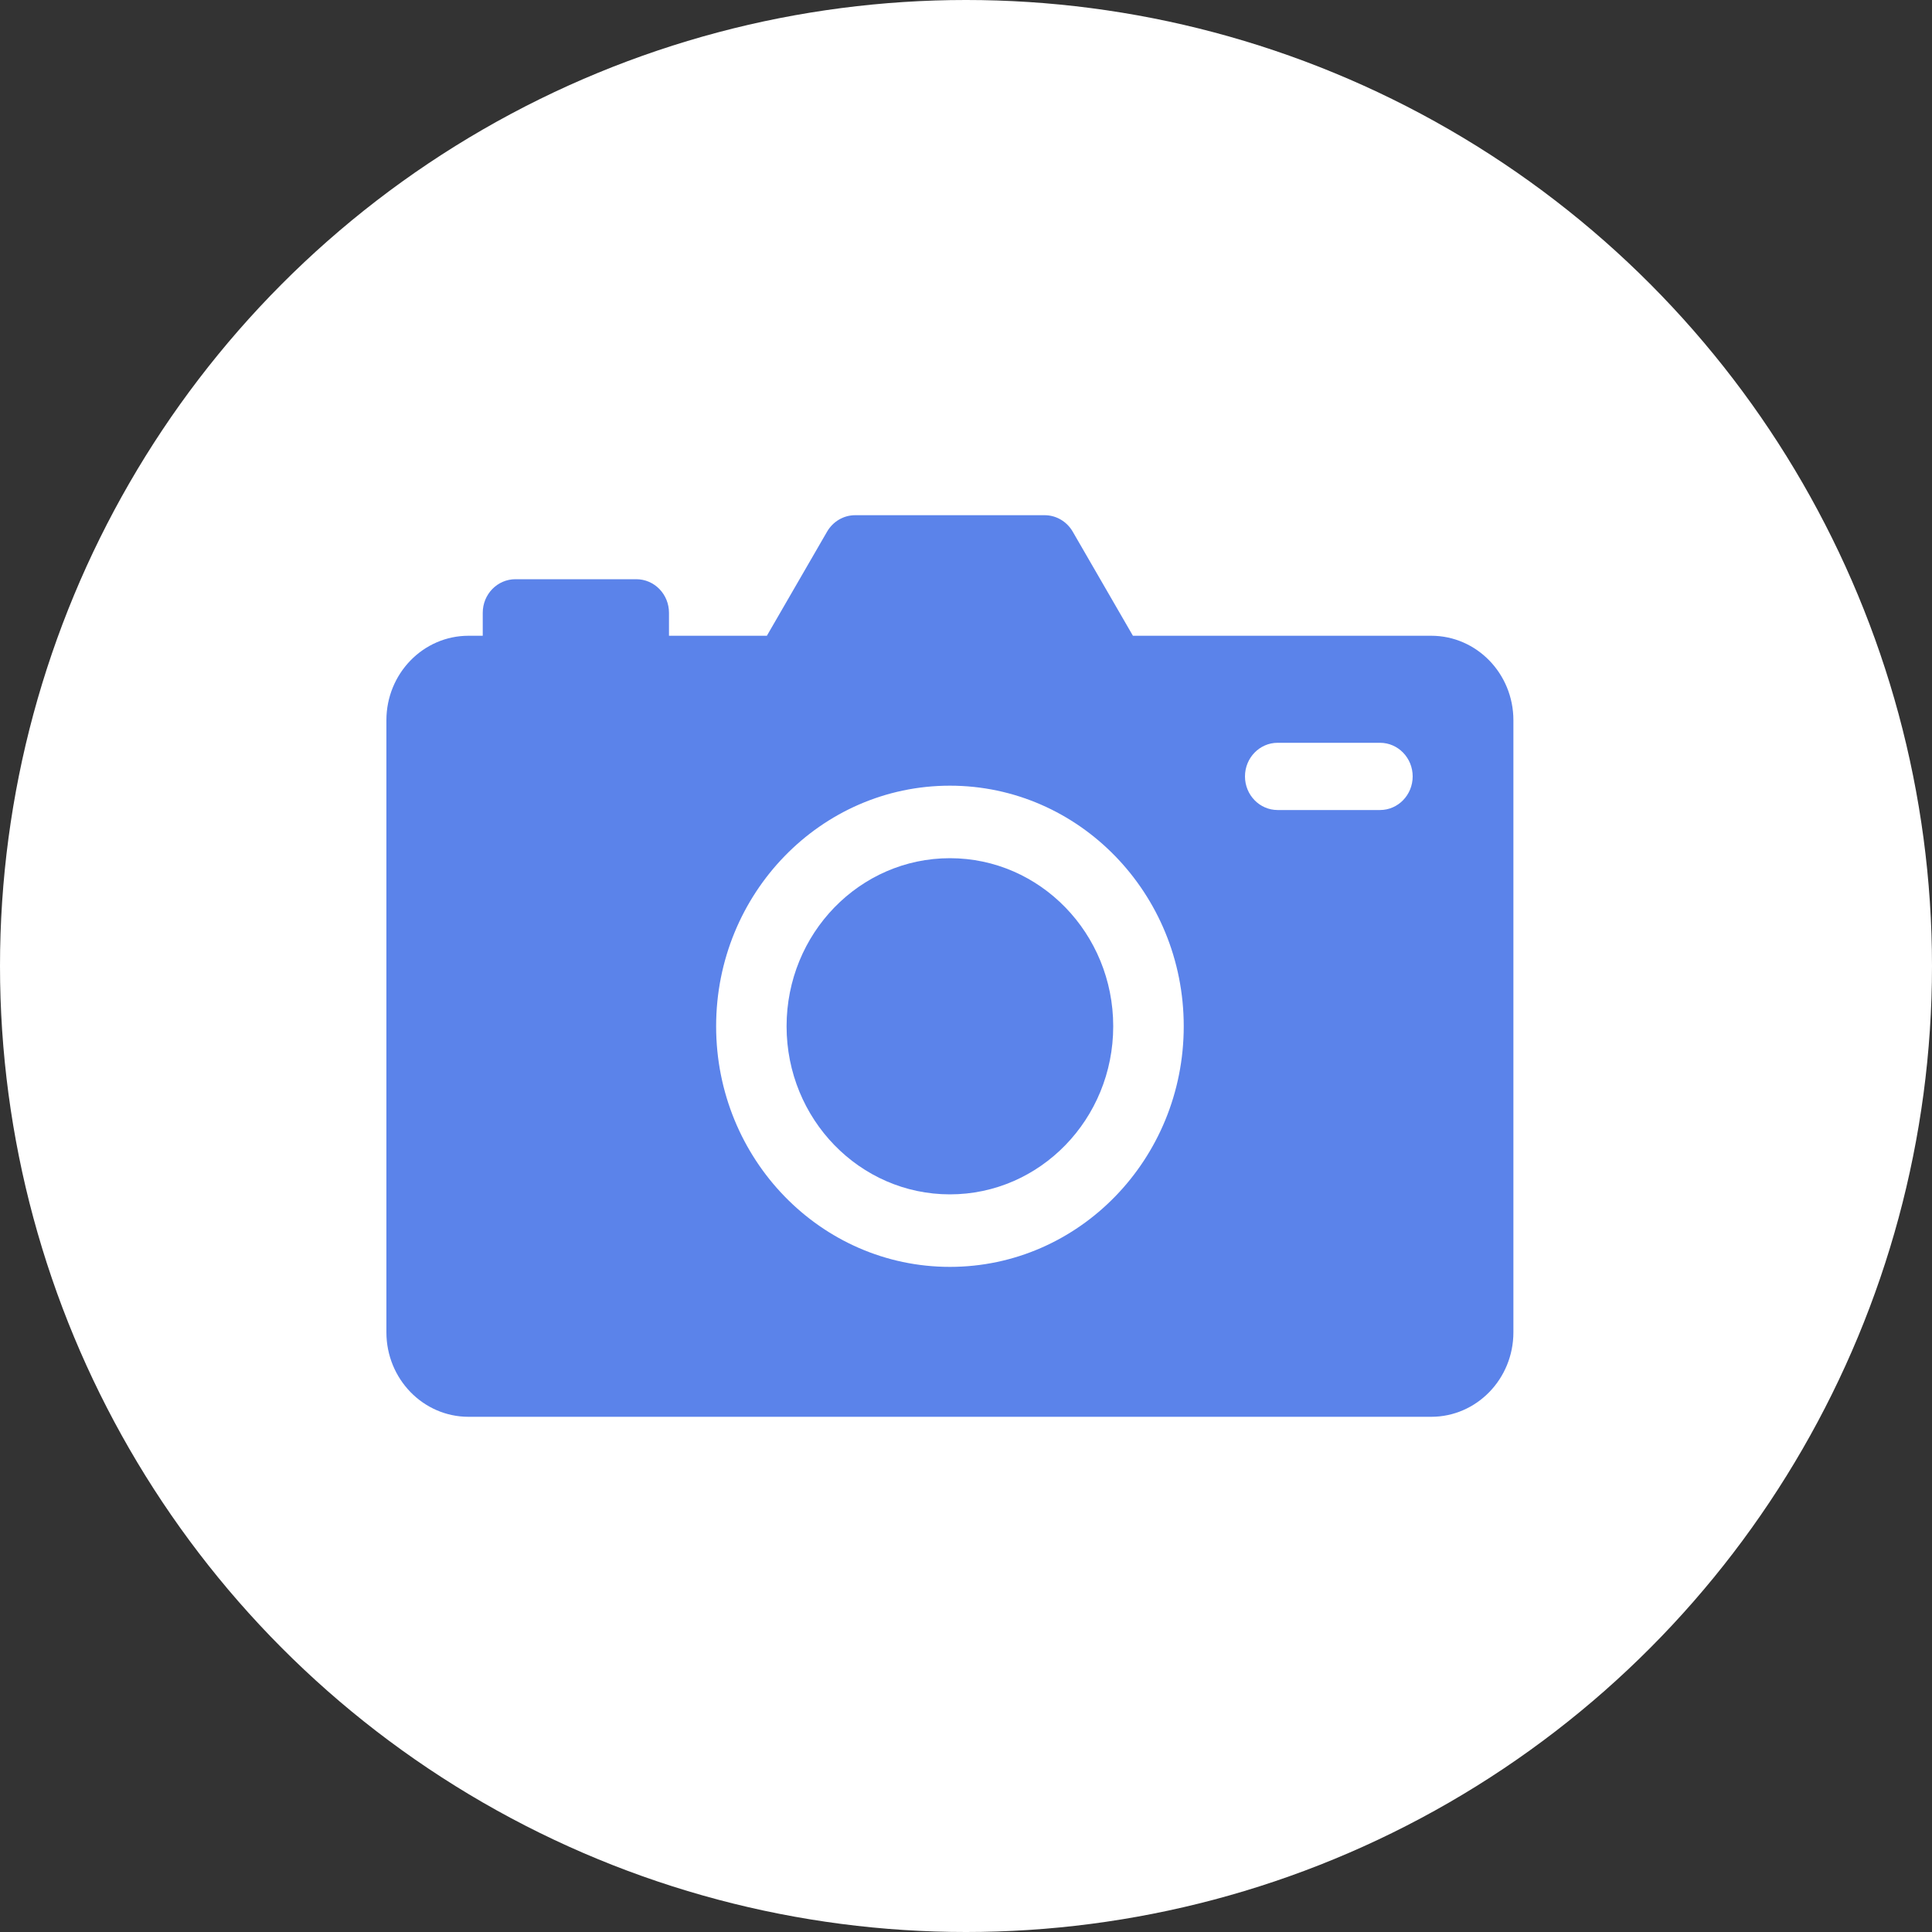
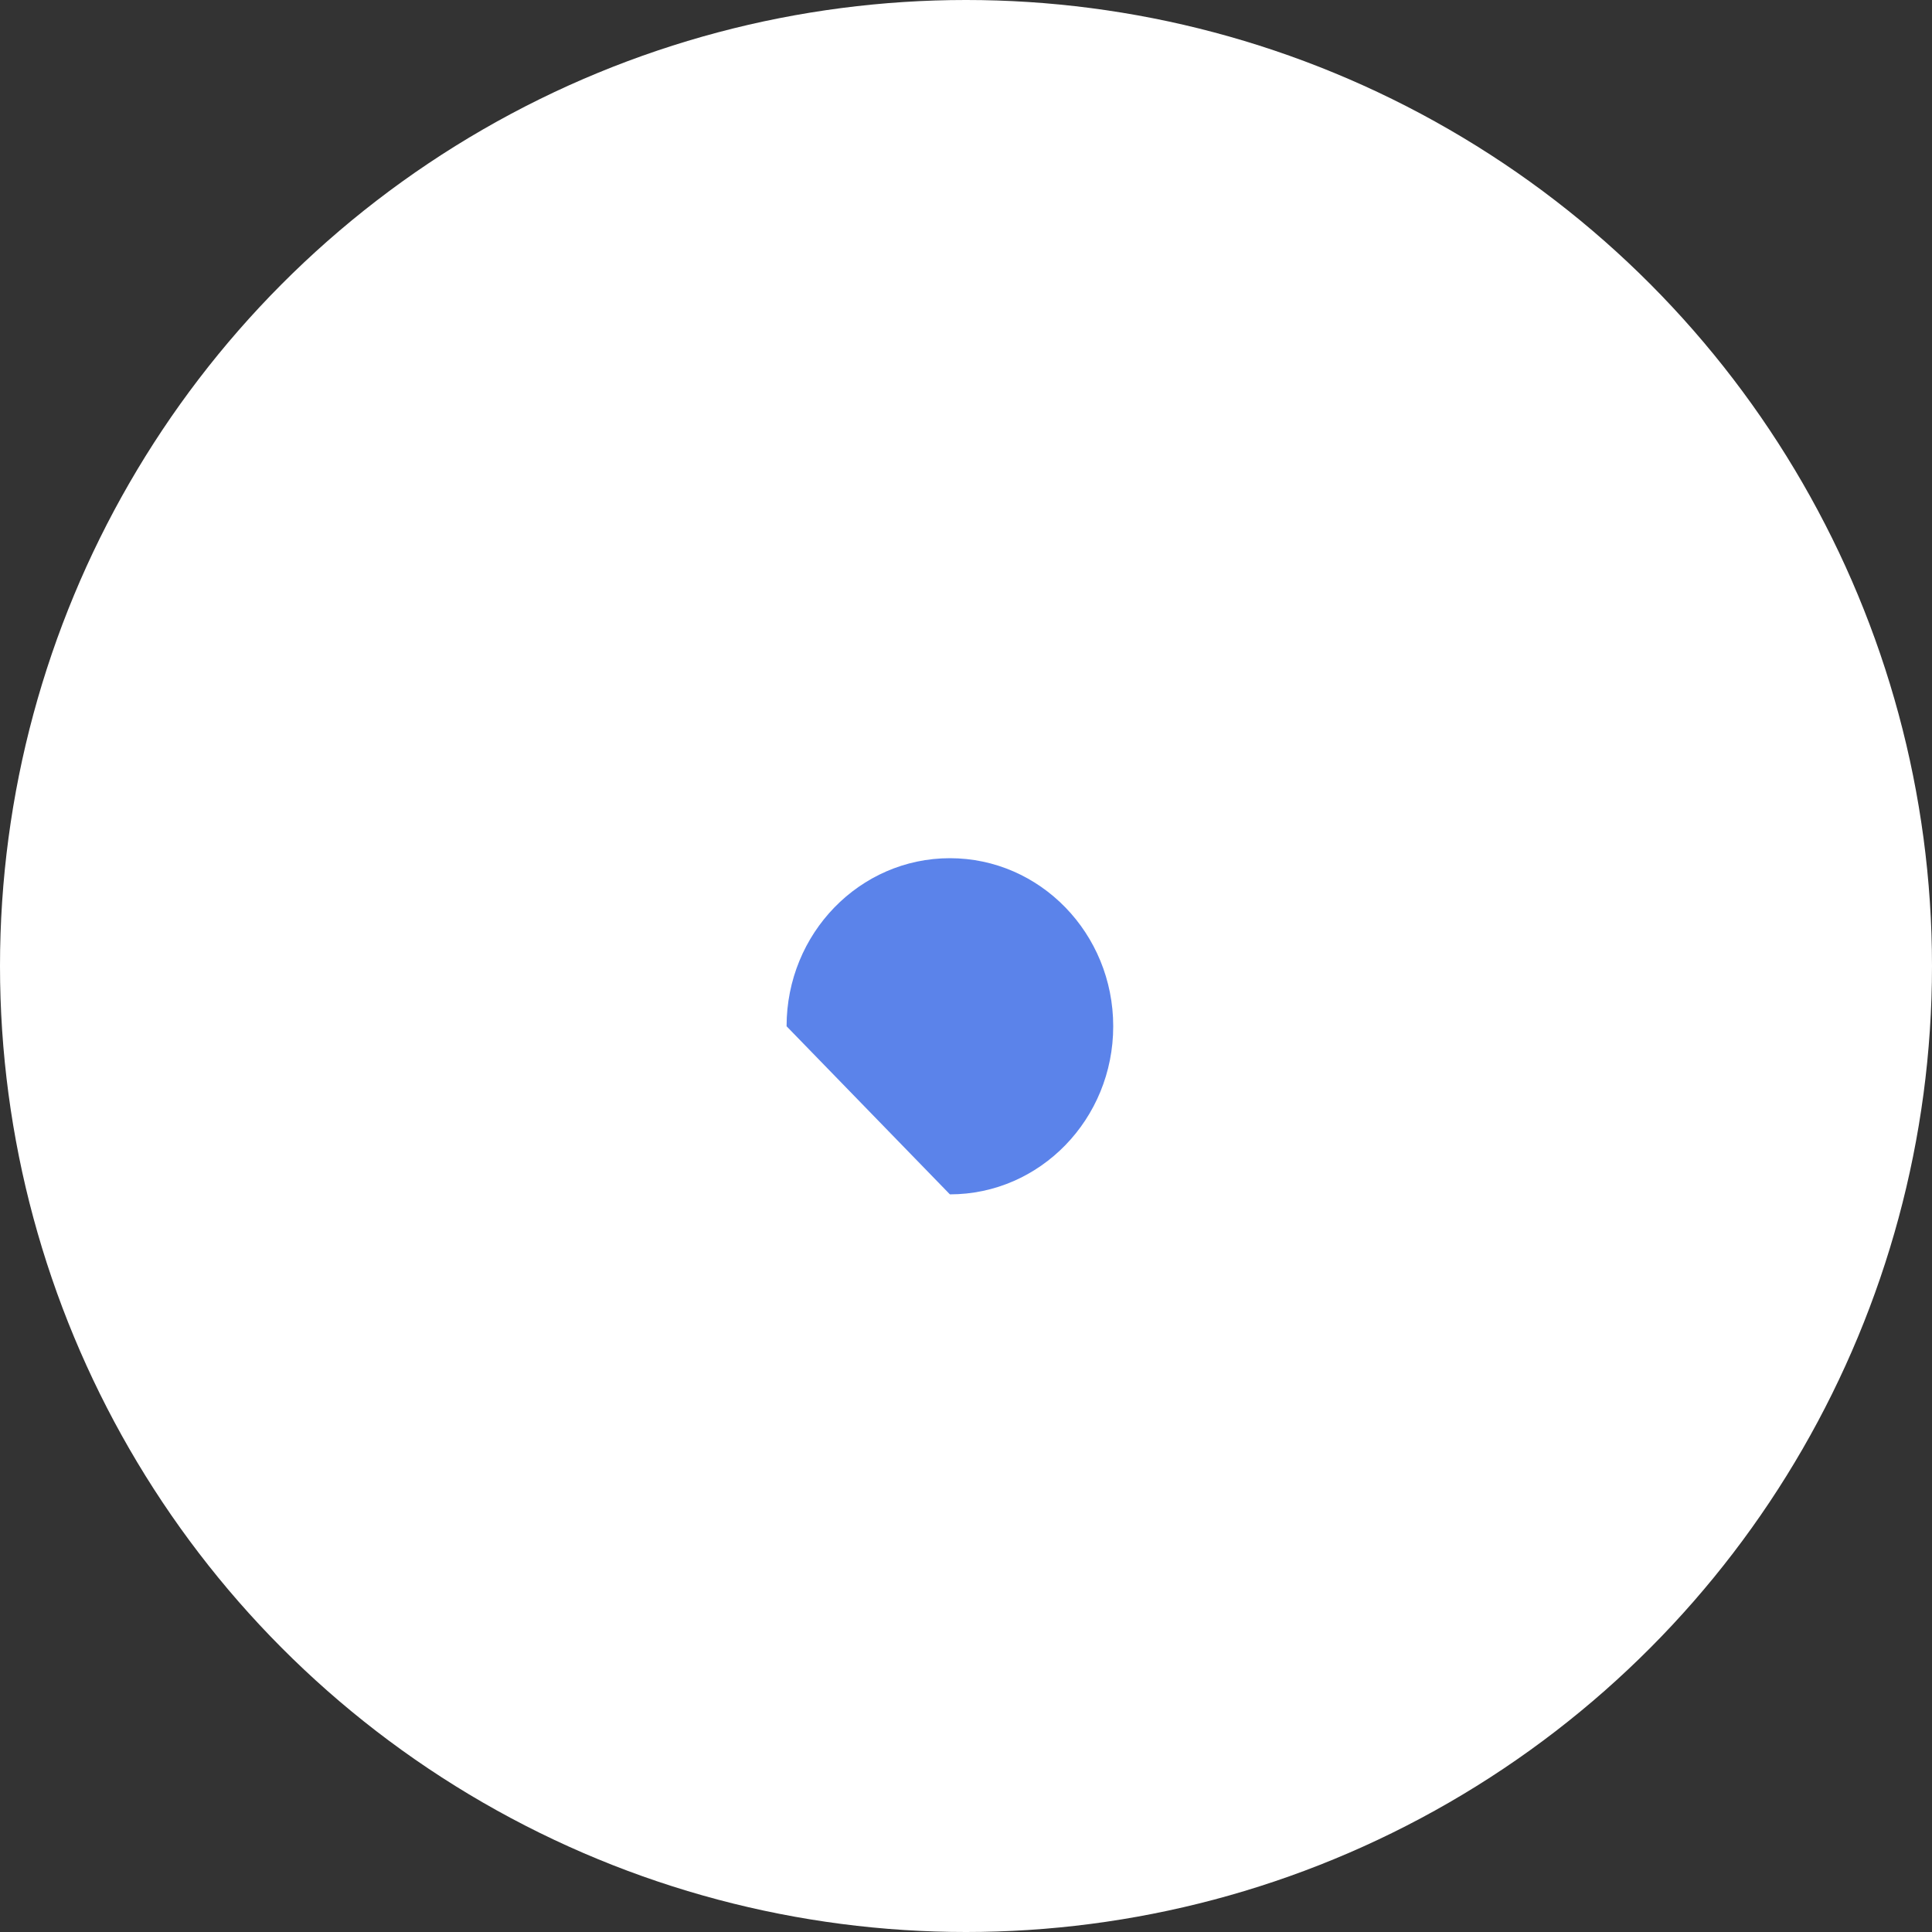
<svg xmlns="http://www.w3.org/2000/svg" width="30" height="30" viewBox="0 0 30 30" fill="none">
  <rect x="0" y="0" width="30" height="30" fill="#333333" stroke="none" />
  <circle cx="15" cy="15" r="15" fill="white" />
-   <path d="M22.224 9.872H17.592L16.657 8.255C16.565 8.097 16.4 8 16.221 8H13.279C13.1 8 12.935 8.097 12.843 8.255L11.908 9.872H10.388V9.516C10.388 9.227 10.161 8.994 9.88 8.994H8.004C7.723 8.994 7.496 9.227 7.496 9.516V9.872H7.275C6.571 9.872 6 10.46 6 11.184V20.688C6 21.412 6.571 22 7.275 22H22.224C22.929 22 23.5 21.412 23.5 20.688V11.184C23.5 10.46 22.929 9.872 22.224 9.872ZM14.75 19.672C12.745 19.672 11.12 17.999 11.12 15.936C11.12 13.873 12.745 12.2 14.75 12.2C16.755 12.2 18.381 13.873 18.381 15.936C18.381 17.999 16.755 19.672 14.75 19.672ZM21.429 12.578H19.839C19.559 12.578 19.332 12.344 19.332 12.056C19.332 11.768 19.559 11.534 19.839 11.534H21.429C21.709 11.534 21.936 11.768 21.936 12.056C21.936 12.344 21.709 12.578 21.429 12.578Z" fill="#5B83EA" />
-   <path d="M14.75 18.546C16.151 18.546 17.286 17.377 17.286 15.936C17.286 14.495 16.151 13.326 14.75 13.326C13.349 13.326 12.214 14.495 12.214 15.936C12.214 17.377 13.349 18.546 14.75 18.546Z" fill="#5B83EA" />
+   <path d="M14.75 18.546C16.151 18.546 17.286 17.377 17.286 15.936C17.286 14.495 16.151 13.326 14.75 13.326C13.349 13.326 12.214 14.495 12.214 15.936Z" fill="#5B83EA" />
</svg>